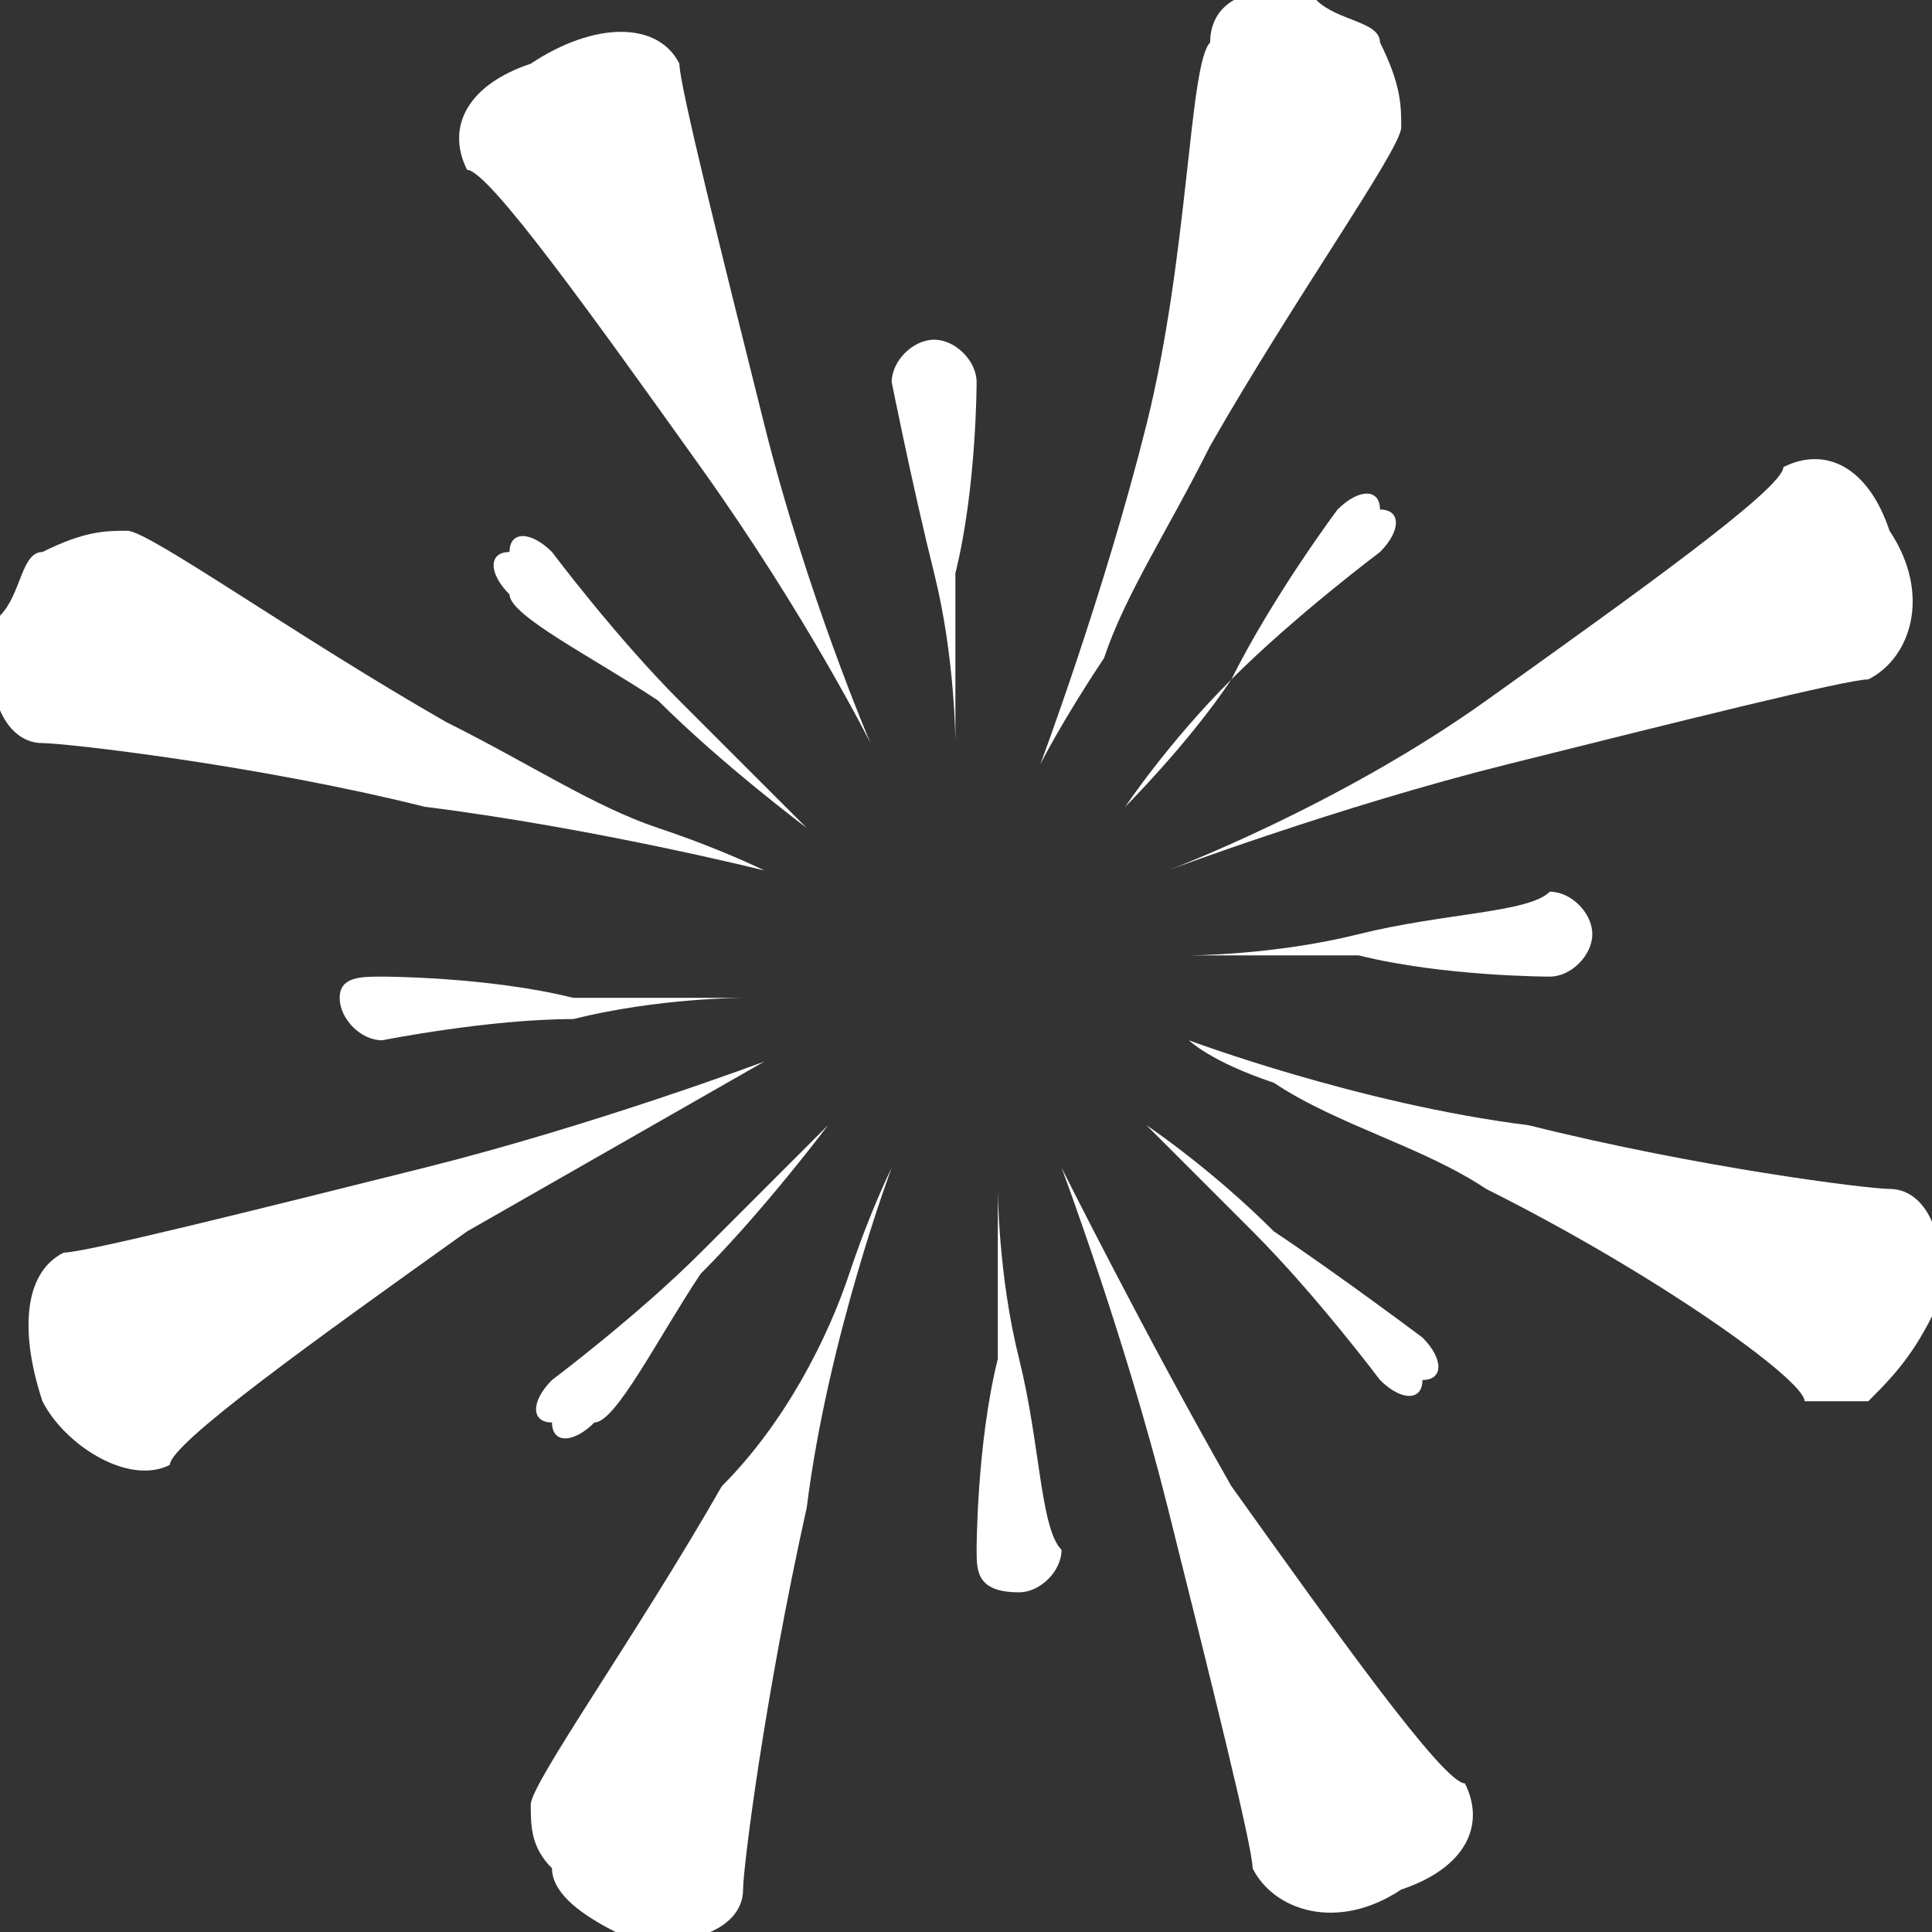
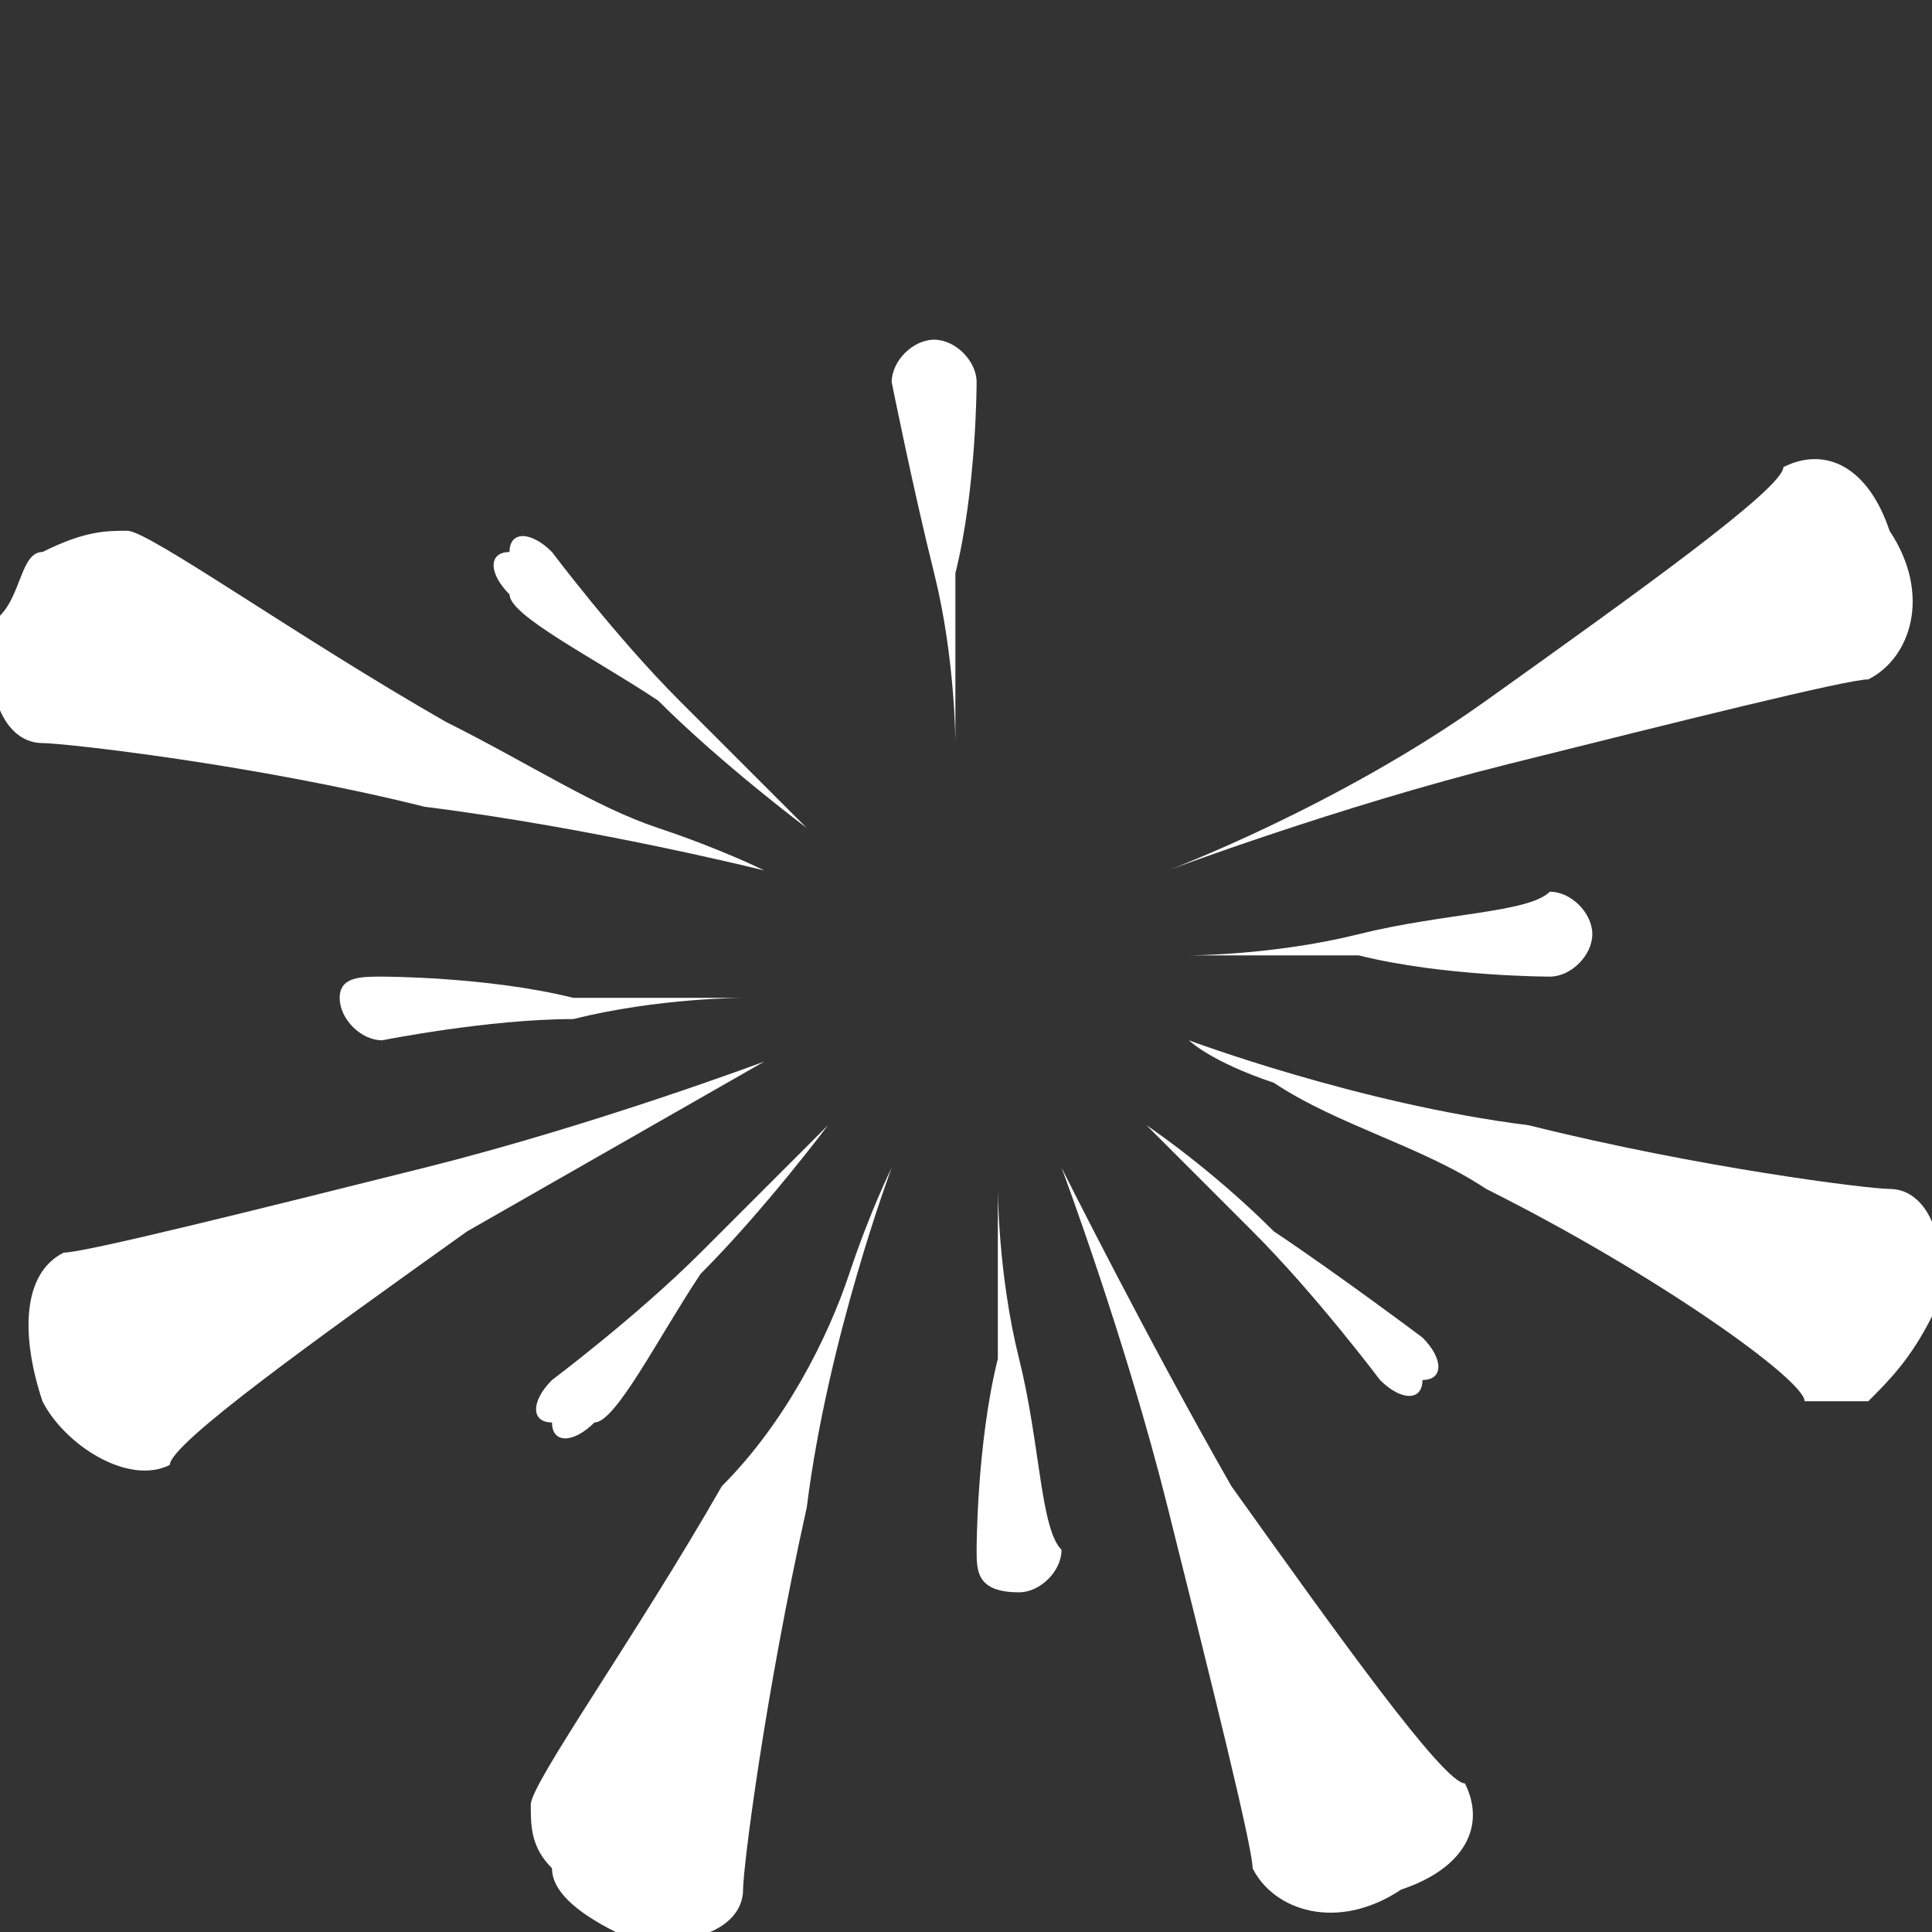
<svg xmlns="http://www.w3.org/2000/svg" version="1.1" x="0px" y="0px" viewBox="0 0 9.1 9.1" style="enable-background:new 0 0 9.1 9.1;" xml:space="preserve">
  <rect x="0" y="0" width="9.1" height="9.1" fill="#333333" stroke="none" />
  <g>
   </g>
  <g>
    <g style="opacity:0.69;">
    </g>
    <g style="opacity:0.37;">
    </g>
    <g style="opacity:0.37;">
    </g>
    <g>
    </g>
    <g style="opacity:0.47;">
    </g>
    <g>
    </g>
    <g>
    </g>
    <g>
    </g>
    <g>
    </g>
    <g>
    </g>
    <g>
      <g>
     </g>
      <g>
     </g>
      <g>
     </g>
      <g>
     </g>
      <g>
     </g>
      <g>
     </g>
      <g>
     </g>
      <g>
     </g>
      <g>
     </g>
      <g>
     </g>
      <g>
     </g>
      <g>
     </g>
      <g>
     </g>
      <g>
     </g>
      <g>
     </g>
      <g>
     </g>
      <g>
     </g>
      <g>
     </g>
      <g>
     </g>
      <g>
     </g>
      <g>
     </g>
      <g>
     </g>
      <g>
     </g>
      <g>
     </g>
      <g>
     </g>
      <g>
     </g>
      <g>
     </g>
      <g>
     </g>
      <g>
     </g>
      <g>
        <g>
      </g>
        <g>
      </g>
        <g>
      </g>
        <g>
      </g>
        <g>
      </g>
        <g>
      </g>
        <g>
      </g>
        <g>
      </g>
        <g>
      </g>
        <g>
      </g>
        <g>
      </g>
      </g>
    </g>
    <g>
      <g>
        <g>
      </g>
      </g>
      <g>
        <g>
          <g>
            <g>
              <g>
                <g>
          </g>
              </g>
            </g>
          </g>
        </g>
      </g>
      <g>
     </g>
      <g>
     </g>
      <g>
     </g>
      <g>
     </g>
    </g>
    <g>
      <g>
        <path style="fill:#FFFFFF;" d="M8.5,6.6C8.5,6.5,7.8,6,7,5.6C6.7,5.4,6.3,5.3,6,5.1C5.7,5,5.6,4.9,5.6,4.9s0.8,0.3,1.6,0.4     C8,5.5,8.8,5.6,8.9,5.6c0.2,0,0.3,0.3,0.2,0.6C9,6.4,8.9,6.5,8.8,6.6C8.7,6.6,8.6,6.6,8.5,6.6z">
      </path>
        <path style="fill:#FFFFFF;" d="M6.5,6.5c0,0-0.3-0.4-0.6-0.7C5.6,5.5,5.4,5.3,5.4,5.3S5.7,5.5,6,5.8C6.3,6,6.7,6.3,6.7,6.3     c0.1,0.1,0.1,0.2,0,0.2C6.7,6.6,6.6,6.6,6.5,6.5z">
      </path>
      </g>
      <g>
        <path style="fill:#FFFFFF;" d="M5.9,8.8c0-0.1-0.2-0.9-0.4-1.7C5.3,6.3,5,5.5,5,5.5S5.4,6.3,5.8,7c0.5,0.7,1,1.4,1.1,1.4     c0.1,0.2,0,0.4-0.3,0.5C6.3,9.1,6,9,5.9,8.8z">
      </path>
        <path style="fill:#FFFFFF;" d="M4.6,7.3c0,0,0-0.5,0.1-0.9c0-0.4,0-0.8,0-0.8s0,0.4,0.1,0.8c0.1,0.4,0.1,0.8,0.2,0.9     c0,0.1-0.1,0.2-0.2,0.2C4.6,7.5,4.6,7.4,4.6,7.3z">
      </path>
      </g>
      <g>
        <path style="fill:#FFFFFF;" d="M2.5,8.5c0-0.1,0.5-0.8,0.9-1.5C3.7,6.7,3.9,6.3,4,6c0.1-0.3,0.2-0.5,0.2-0.5S3.9,6.3,3.8,7.1     C3.6,8,3.5,8.8,3.5,8.9c0,0.2-0.3,0.3-0.6,0.2C2.7,9,2.6,8.9,2.6,8.8C2.5,8.7,2.5,8.6,2.5,8.5z">
      </path>
        <path style="fill:#FFFFFF;" d="M2.6,6.5c0,0,0.4-0.3,0.7-0.6c0.3-0.3,0.6-0.6,0.6-0.6S3.6,5.7,3.3,6C3.1,6.3,2.9,6.7,2.8,6.7     c-0.1,0.1-0.2,0.1-0.2,0C2.5,6.7,2.5,6.6,2.6,6.5z">
      </path>
      </g>
      <g>
        <path style="fill:#FFFFFF;" d="M0.3,5.9c0.1,0,0.9-0.2,1.7-0.4C2.8,5.3,3.6,5,3.6,5S2.9,5.4,2.2,5.8c-0.7,0.5-1.4,1-1.4,1.1     C0.6,7,0.3,6.8,0.2,6.6C0.1,6.3,0.1,6,0.3,5.9z">
      </path>
        <path style="fill:#FFFFFF;" d="M1.8,4.6c0,0,0.5,0,0.9,0.1c0.4,0,0.8,0,0.8,0s-0.4,0-0.8,0.1C2.3,4.8,1.8,4.9,1.8,4.9     c-0.1,0-0.2-0.1-0.2-0.2C1.6,4.6,1.7,4.6,1.8,4.6z">
      </path>
      </g>
      <g>
        <path style="fill:#FFFFFF;" d="M0.6,2.5c0.1,0,0.8,0.5,1.5,0.9c0.4,0.2,0.7,0.4,1,0.5c0.3,0.1,0.5,0.2,0.5,0.2S2.8,3.9,2,3.8     C1.2,3.6,0.3,3.5,0.2,3.5C0,3.5-0.1,3.2,0,2.9c0.1-0.1,0.1-0.3,0.2-0.3C0.4,2.5,0.5,2.5,0.6,2.5z">
      </path>
        <path style="fill:#FFFFFF;" d="M2.6,2.6c0,0,0.3,0.4,0.6,0.7c0.3,0.3,0.6,0.6,0.6,0.6S3.4,3.6,3.1,3.3C2.8,3.1,2.4,2.9,2.4,2.8     c-0.1-0.1-0.1-0.2,0-0.2C2.4,2.5,2.5,2.5,2.6,2.6z">
      </path>
      </g>
      <g>
-         <path style="fill:#FFFFFF;" d="M3.2,0.3c0,0.1,0.2,0.9,0.4,1.7c0.2,0.8,0.5,1.5,0.5,1.5S3.8,2.9,3.3,2.2c-0.5-0.7-1-1.4-1.1-1.4     c-0.1-0.2,0-0.4,0.3-0.5C2.8,0.1,3.1,0.1,3.2,0.3z">
-       </path>
        <path style="fill:#FFFFFF;" d="M4.6,1.8c0,0,0,0.5-0.1,0.9c0,0.4,0,0.8,0,0.8s0-0.4-0.1-0.8C4.3,2.3,4.2,1.8,4.2,1.8     c0-0.1,0.1-0.2,0.2-0.2C4.5,1.6,4.6,1.7,4.6,1.8z">
      </path>
      </g>
      <g>
-         <path style="fill:#FFFFFF;" d="M6.6,0.6c0,0.1-0.5,0.8-0.9,1.5c-0.2,0.4-0.4,0.7-0.5,1C5,3.4,4.9,3.6,4.9,3.6S5.2,2.8,5.4,2     c0.2-0.8,0.2-1.7,0.3-1.8C5.7,0,5.9-0.1,6.2,0c0.1,0.1,0.3,0.1,0.3,0.2C6.6,0.4,6.6,0.5,6.6,0.6z">
-       </path>
-         <path style="fill:#FFFFFF;" d="M6.5,2.6c0,0-0.4,0.3-0.7,0.6C5.5,3.5,5.3,3.8,5.3,3.8s0.3-0.3,0.5-0.6C6,2.8,6.3,2.4,6.3,2.4     c0.1-0.1,0.2-0.1,0.2,0C6.6,2.4,6.6,2.5,6.5,2.6z">
-       </path>
-       </g>
+         </g>
      <g>
        <path style="fill:#FFFFFF;" d="M8.8,3.2c-0.1,0-0.9,0.2-1.7,0.4C6.3,3.8,5.5,4.1,5.5,4.1S6.3,3.8,7,3.3c0.7-0.5,1.4-1,1.4-1.1     c0.2-0.1,0.4,0,0.5,0.3C9.1,2.8,9,3.1,8.8,3.2z">
      </path>
        <path style="fill:#FFFFFF;" d="M7.3,4.6c0,0-0.5,0-0.9-0.1c-0.4,0-0.8,0-0.8,0s0.4,0,0.8-0.1c0.4-0.1,0.8-0.1,0.9-0.2     c0.1,0,0.2,0.1,0.2,0.2C7.5,4.5,7.4,4.6,7.3,4.6z">
      </path>
      </g>
    </g>
  </g>
</svg>